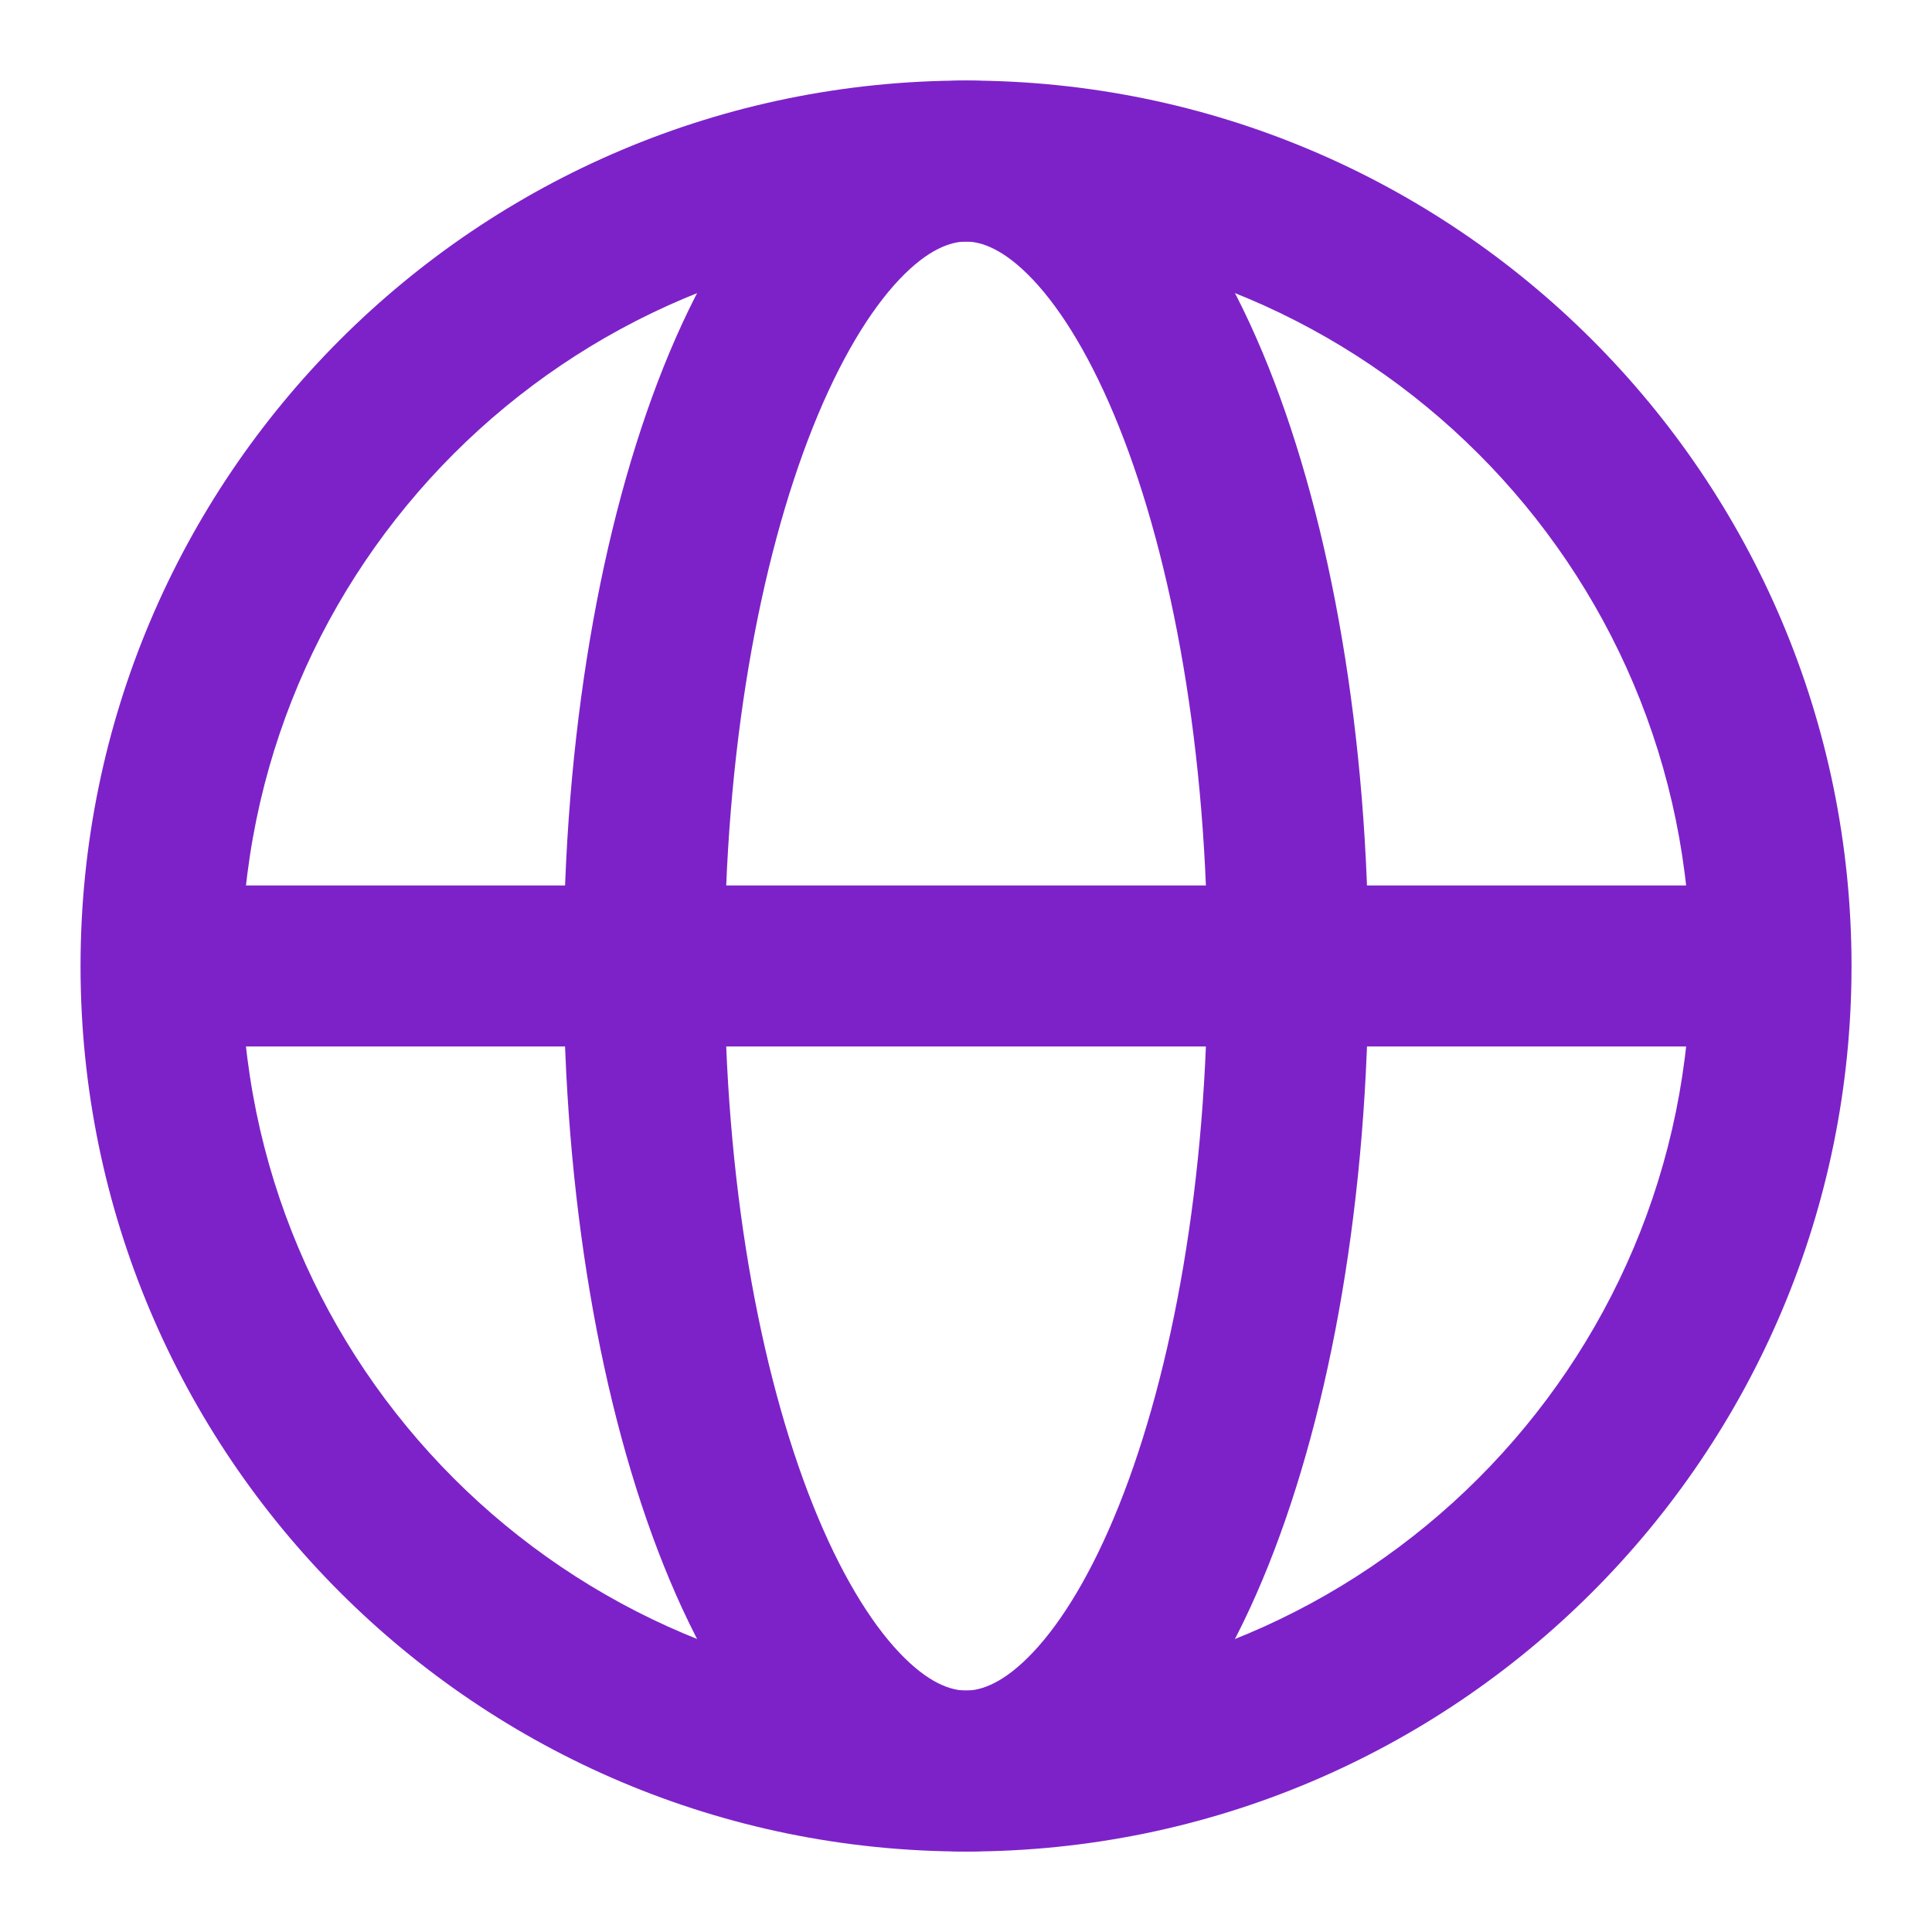
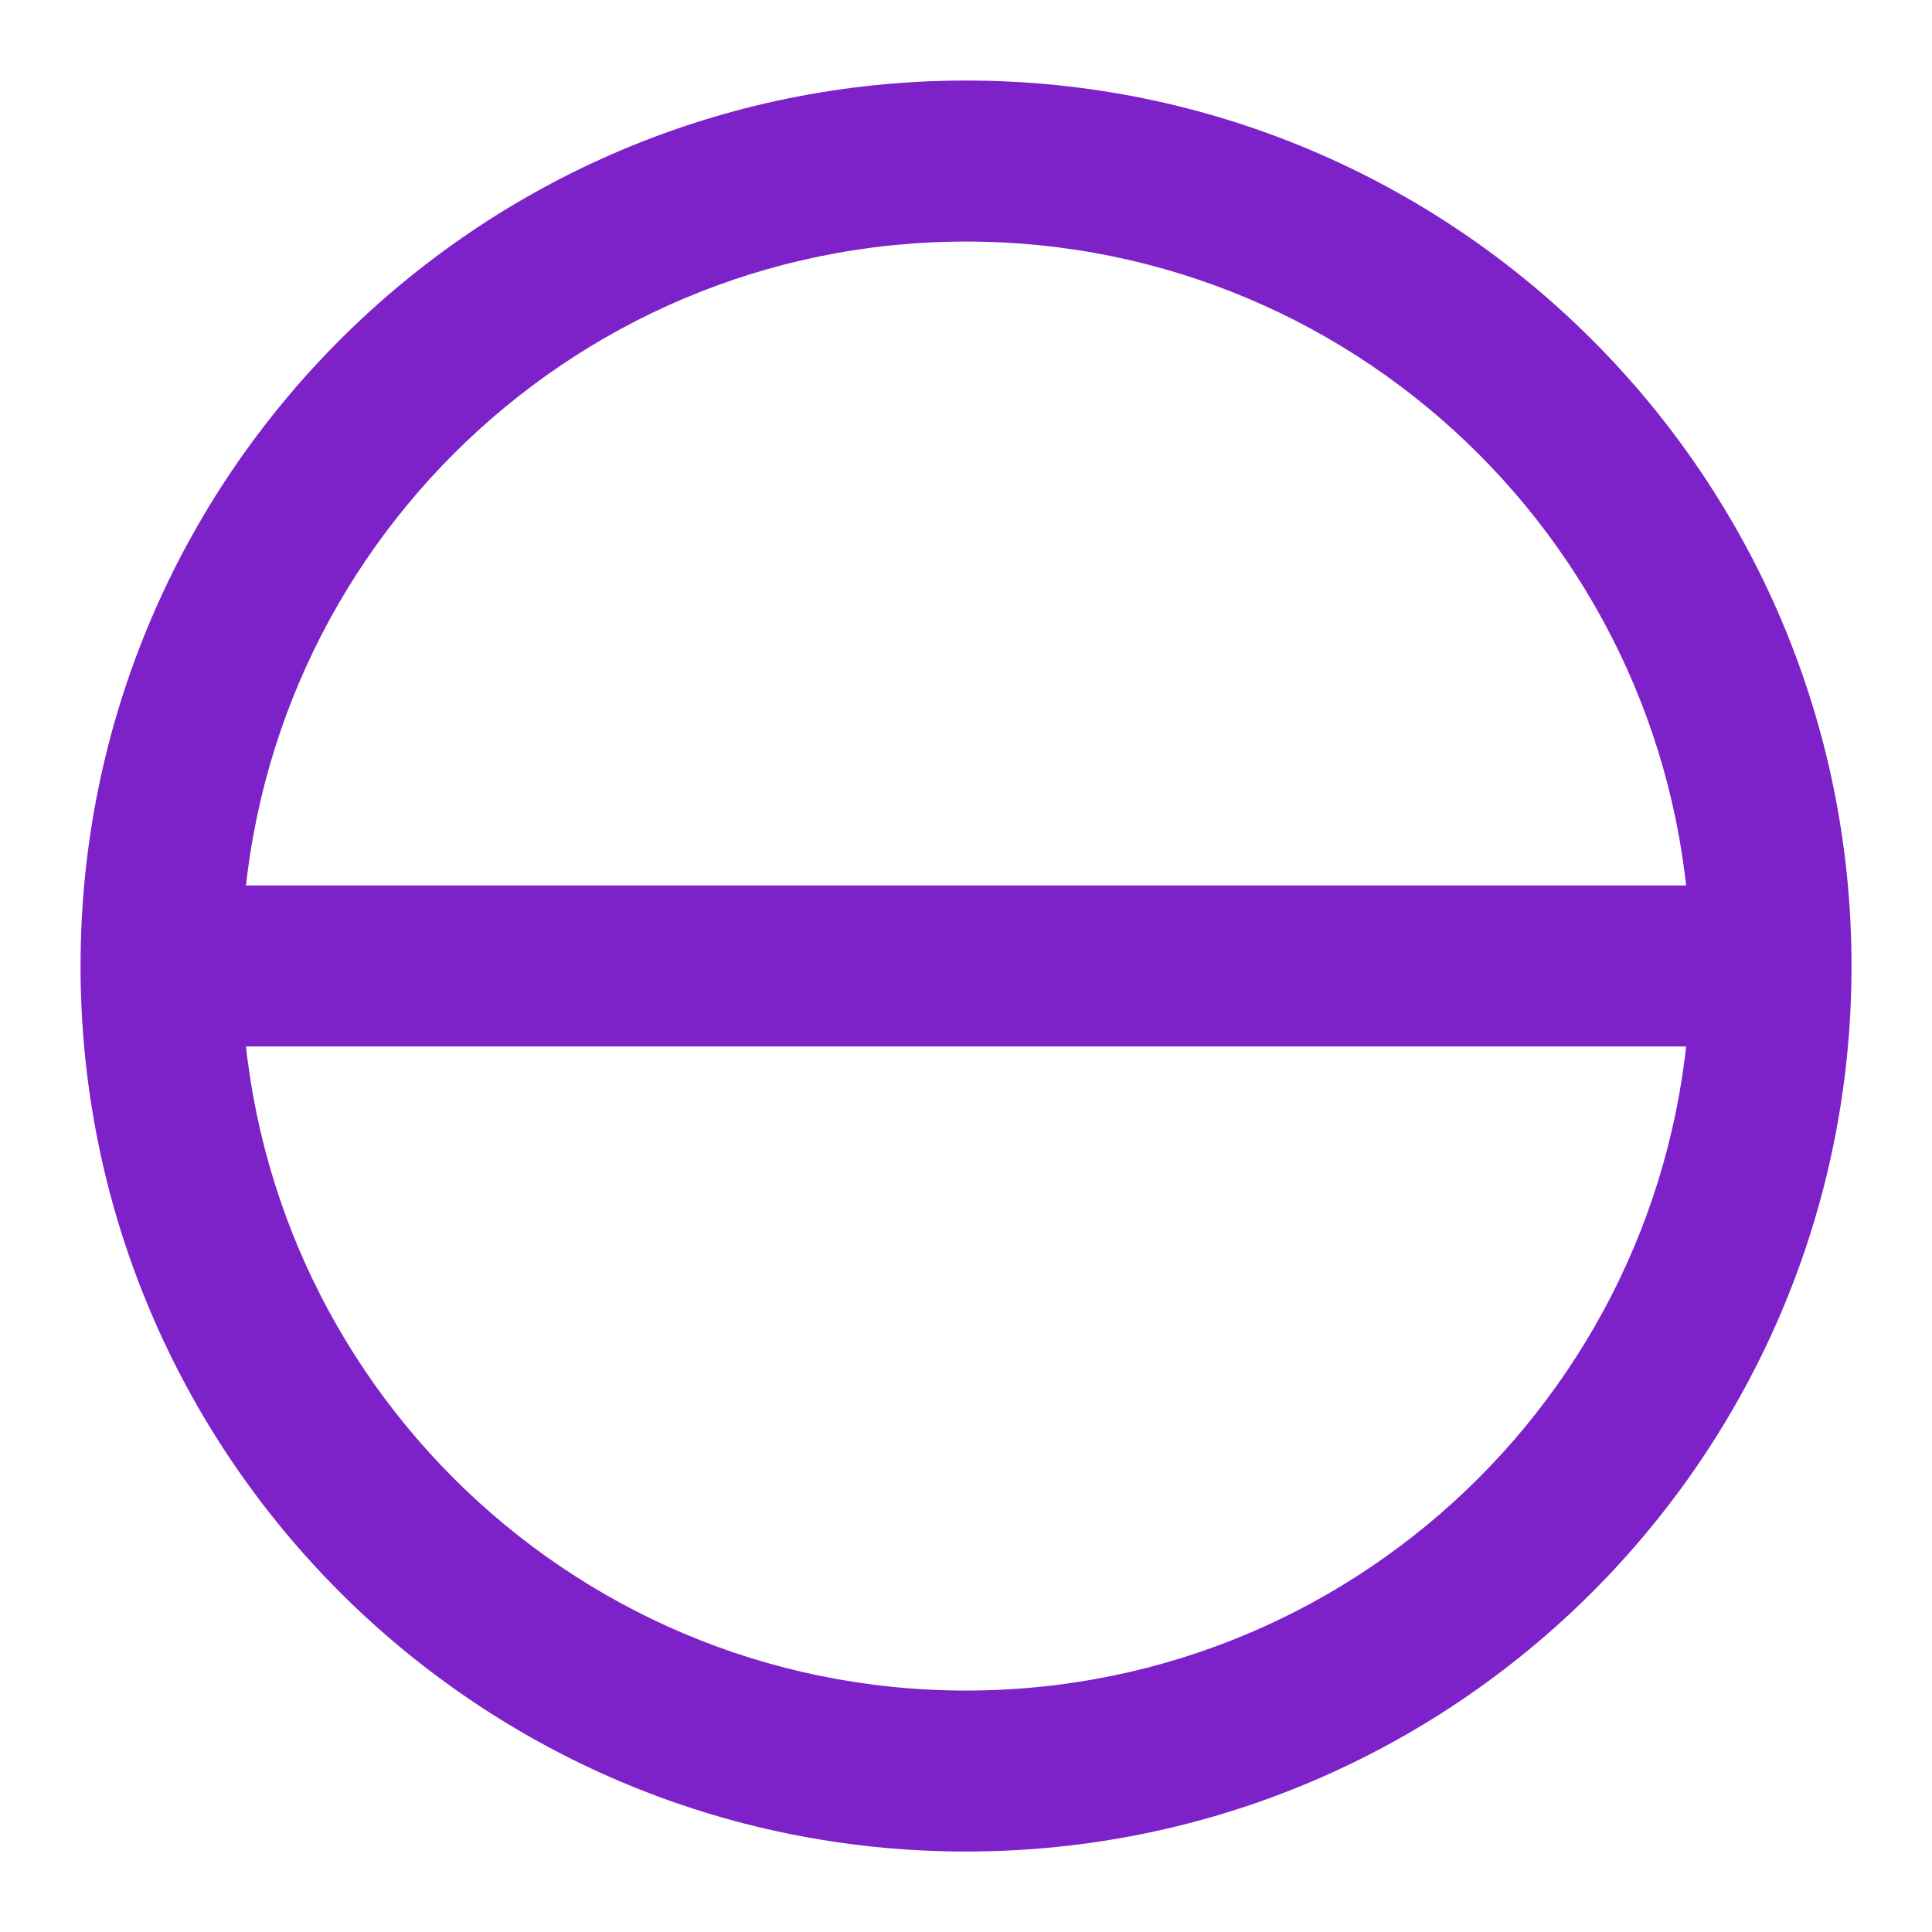
<svg xmlns="http://www.w3.org/2000/svg" width="32" height="32" viewBox="0 0 32 32" fill="none">
  <path fill-rule="evenodd" clip-rule="evenodd" d="M16.001 4.001C9.373 4.001 4.001 9.373 4.001 16.001C4.001 22.628 9.373 28.001 16.001 28.001C22.628 28.001 28.001 22.628 28.001 16.001C28.001 9.373 22.628 4.001 16.001 4.001ZM1.334 16.001C1.334 7.9 7.9 1.334 16.001 1.334C24.101 1.334 30.667 7.9 30.667 16.001C30.667 24.101 24.101 30.667 16.001 30.667C7.9 30.667 1.334 24.101 1.334 16.001Z" fill="#7D22C9" />
-   <path fill-rule="evenodd" clip-rule="evenodd" d="M13.467 7.068C12.58 9.287 12.001 12.445 12.001 16.001C12.001 19.556 12.58 22.714 13.467 24.934C13.913 26.047 14.41 26.859 14.893 27.37C15.374 27.879 15.749 28.001 16.001 28.001C16.252 28.001 16.627 27.879 17.108 27.37C17.591 26.859 18.088 26.047 18.534 24.934C19.422 22.714 20.001 19.556 20.001 16.001C20.001 12.445 19.422 9.287 18.534 7.068C18.088 5.954 17.591 5.143 17.108 4.631C16.627 4.123 16.252 4.001 16.001 4.001C15.749 4.001 15.374 4.123 14.893 4.631C14.41 5.143 13.913 5.954 13.467 7.068ZM12.956 2.799C13.751 1.958 14.78 1.334 16.001 1.334C17.222 1.334 18.25 1.958 19.045 2.799C19.838 3.637 20.49 4.778 21.01 6.077C22.052 8.684 22.667 12.193 22.667 16.001C22.667 19.809 22.052 23.318 21.01 25.924C20.49 27.223 19.838 28.364 19.045 29.202C18.25 30.043 17.222 30.667 16.001 30.667C14.78 30.667 13.751 30.043 12.956 29.202C12.164 28.364 11.511 27.223 10.991 25.924C9.949 23.318 9.334 19.809 9.334 16.001C9.334 12.193 9.949 8.684 10.991 6.077C11.511 4.778 12.164 3.637 12.956 2.799Z" fill="#7D22C9" />
  <path fill-rule="evenodd" clip-rule="evenodd" d="M2.666 14.666H29.333V17.333H2.666V14.666Z" fill="#7D22C9" />
</svg>